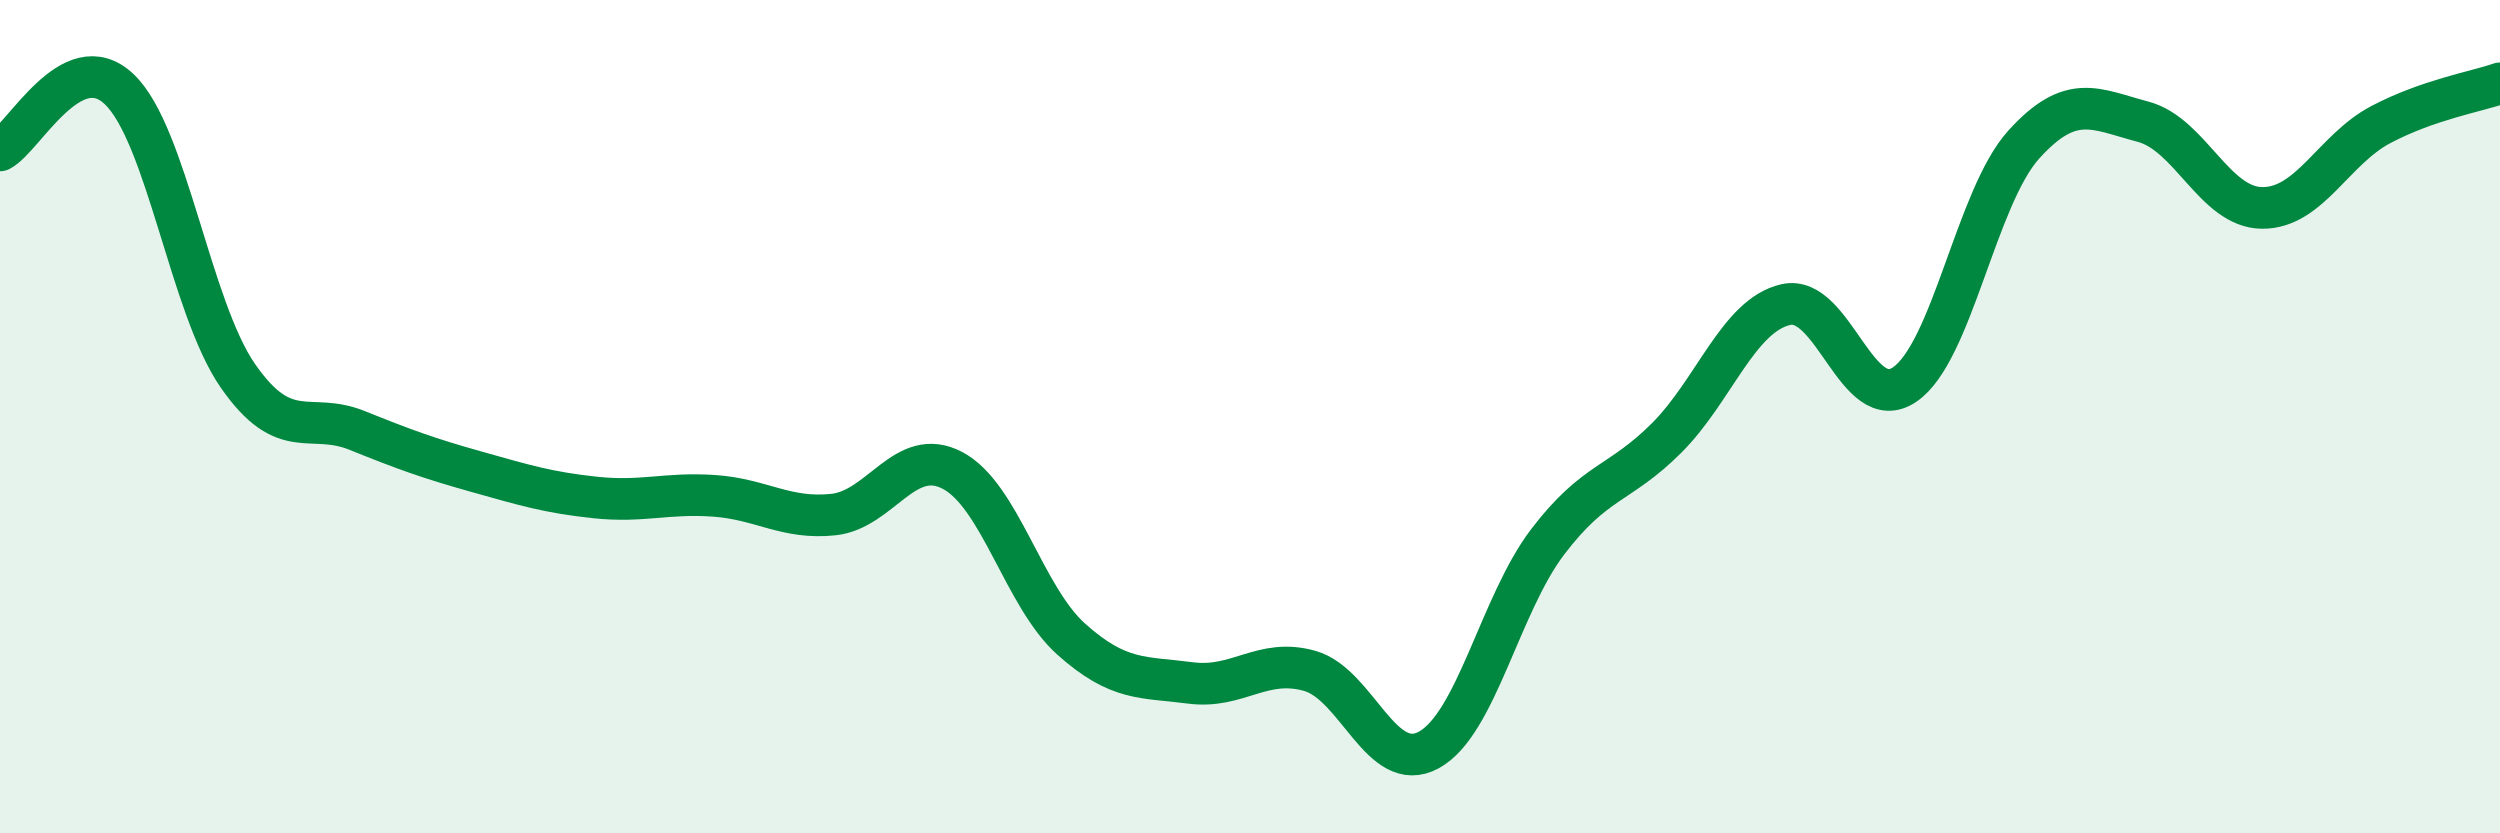
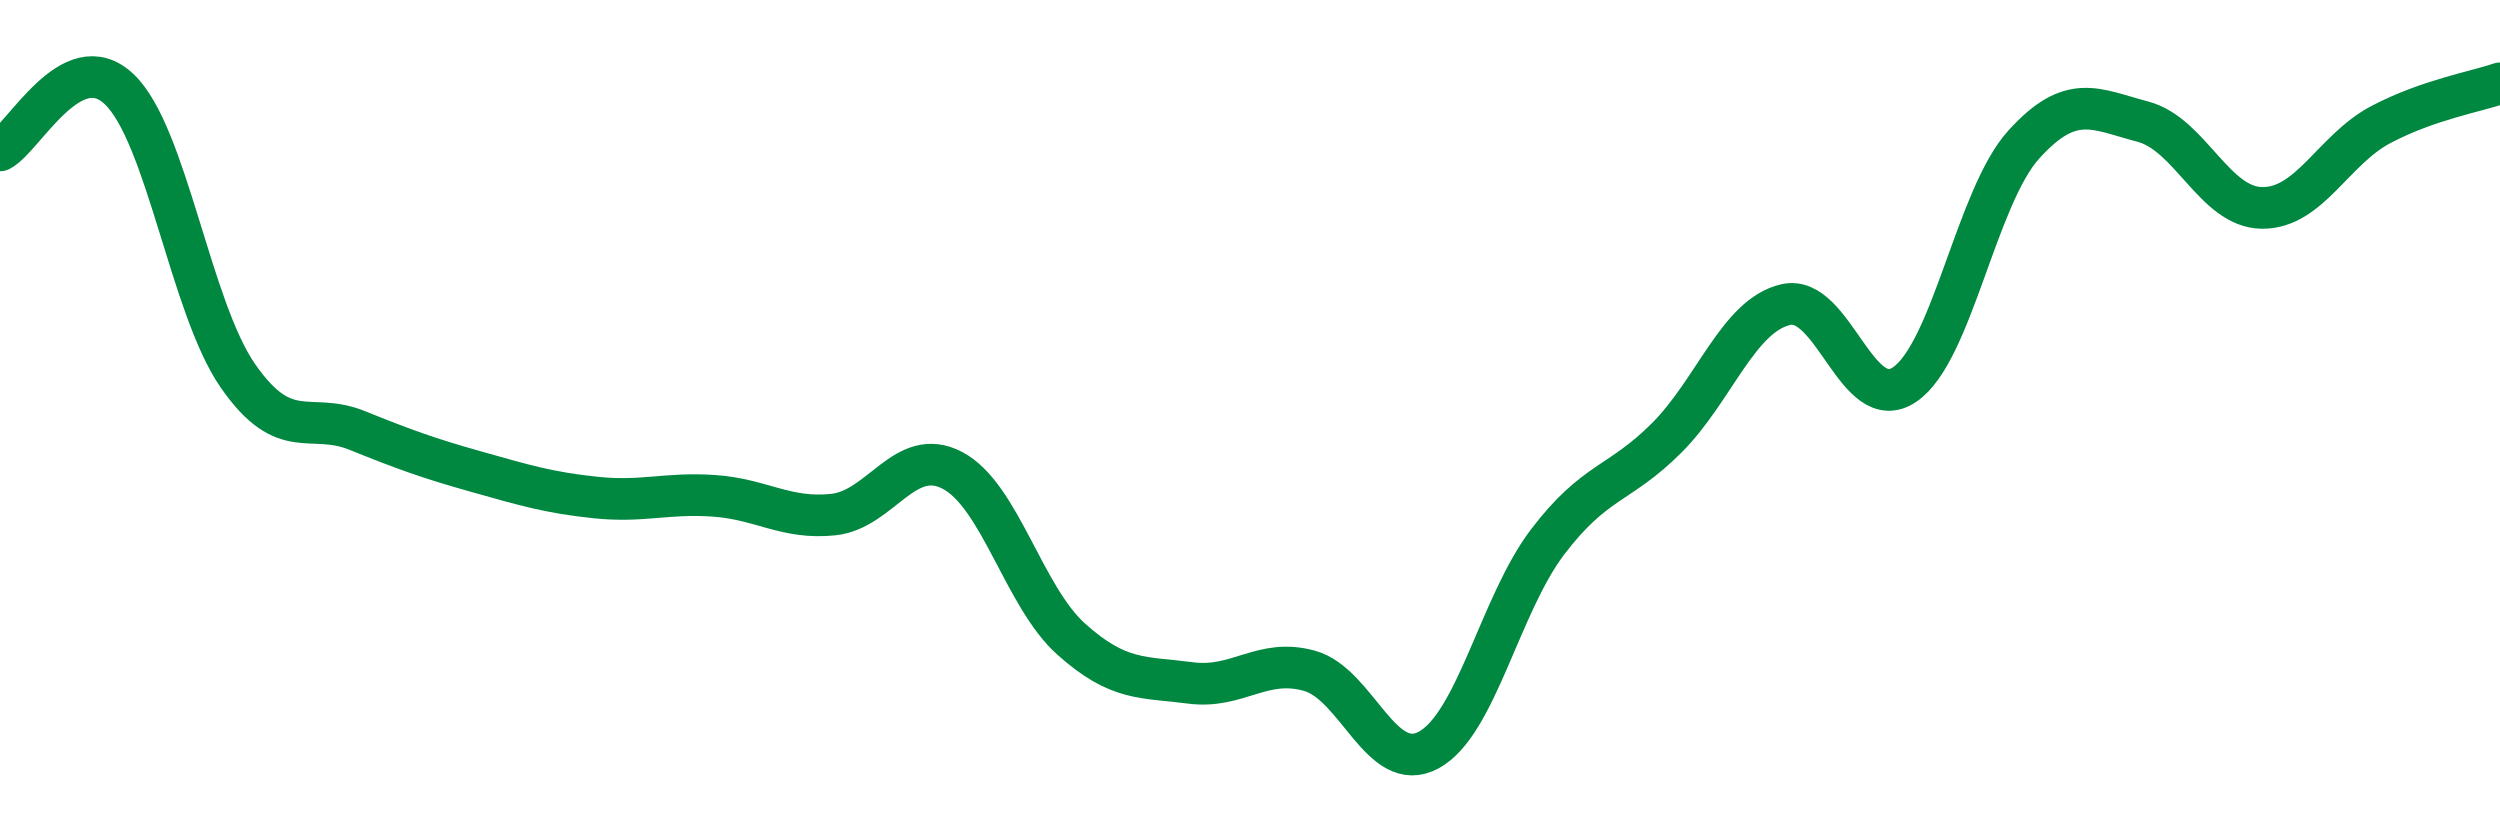
<svg xmlns="http://www.w3.org/2000/svg" width="60" height="20" viewBox="0 0 60 20">
-   <path d="M 0,3.61 C 0.57,3.32 1.72,1.06 2.86,2.14 C 4,3.22 4.57,7.38 5.71,9.02 C 6.85,10.66 7.43,9.87 8.57,10.33 C 9.71,10.79 10.29,11 11.43,11.32 C 12.57,11.64 13.15,11.82 14.29,11.94 C 15.43,12.06 16,11.82 17.14,11.9 C 18.28,11.98 18.86,12.47 20,12.35 C 21.14,12.23 21.72,10.69 22.86,11.29 C 24,11.89 24.57,14.32 25.71,15.34 C 26.85,16.36 27.43,16.24 28.57,16.39 C 29.71,16.54 30.29,15.78 31.43,16.1 C 32.57,16.42 33.15,18.62 34.29,18 C 35.43,17.38 36,14.51 37.14,13.01 C 38.28,11.51 38.86,11.65 40,10.51 C 41.14,9.37 41.72,7.57 42.86,7.31 C 44,7.05 44.57,10 45.71,9.23 C 46.85,8.46 47.43,4.73 48.57,3.47 C 49.71,2.21 50.29,2.62 51.43,2.92 C 52.57,3.22 53.15,4.98 54.29,4.99 C 55.43,5 56,3.59 57.14,2.99 C 58.28,2.39 59.43,2.2 60,2L60 20L0 20Z" fill="#008740" opacity="0.1" stroke-linecap="round" stroke-linejoin="round" />
  <path d="M 0,3.61 C 0.57,3.32 1.72,1.06 2.86,2.14 C 4,3.22 4.57,7.38 5.71,9.02 C 6.85,10.66 7.43,9.87 8.57,10.33 C 9.71,10.79 10.29,11 11.43,11.32 C 12.57,11.64 13.15,11.82 14.29,11.94 C 15.43,12.06 16,11.82 17.14,11.9 C 18.28,11.98 18.86,12.47 20,12.35 C 21.14,12.23 21.72,10.69 22.86,11.29 C 24,11.89 24.57,14.32 25.71,15.34 C 26.85,16.36 27.43,16.24 28.57,16.39 C 29.71,16.54 30.29,15.78 31.43,16.1 C 32.57,16.42 33.15,18.62 34.29,18 C 35.43,17.38 36,14.51 37.14,13.01 C 38.28,11.51 38.86,11.65 40,10.51 C 41.14,9.37 41.72,7.57 42.86,7.31 C 44,7.05 44.57,10 45.71,9.23 C 46.85,8.46 47.43,4.73 48.57,3.47 C 49.71,2.21 50.29,2.62 51.43,2.92 C 52.57,3.22 53.15,4.98 54.29,4.99 C 55.43,5 56,3.59 57.14,2.99 C 58.28,2.39 59.43,2.2 60,2" stroke="#008740" stroke-width="1" fill="none" stroke-linecap="round" stroke-linejoin="round" />
</svg>